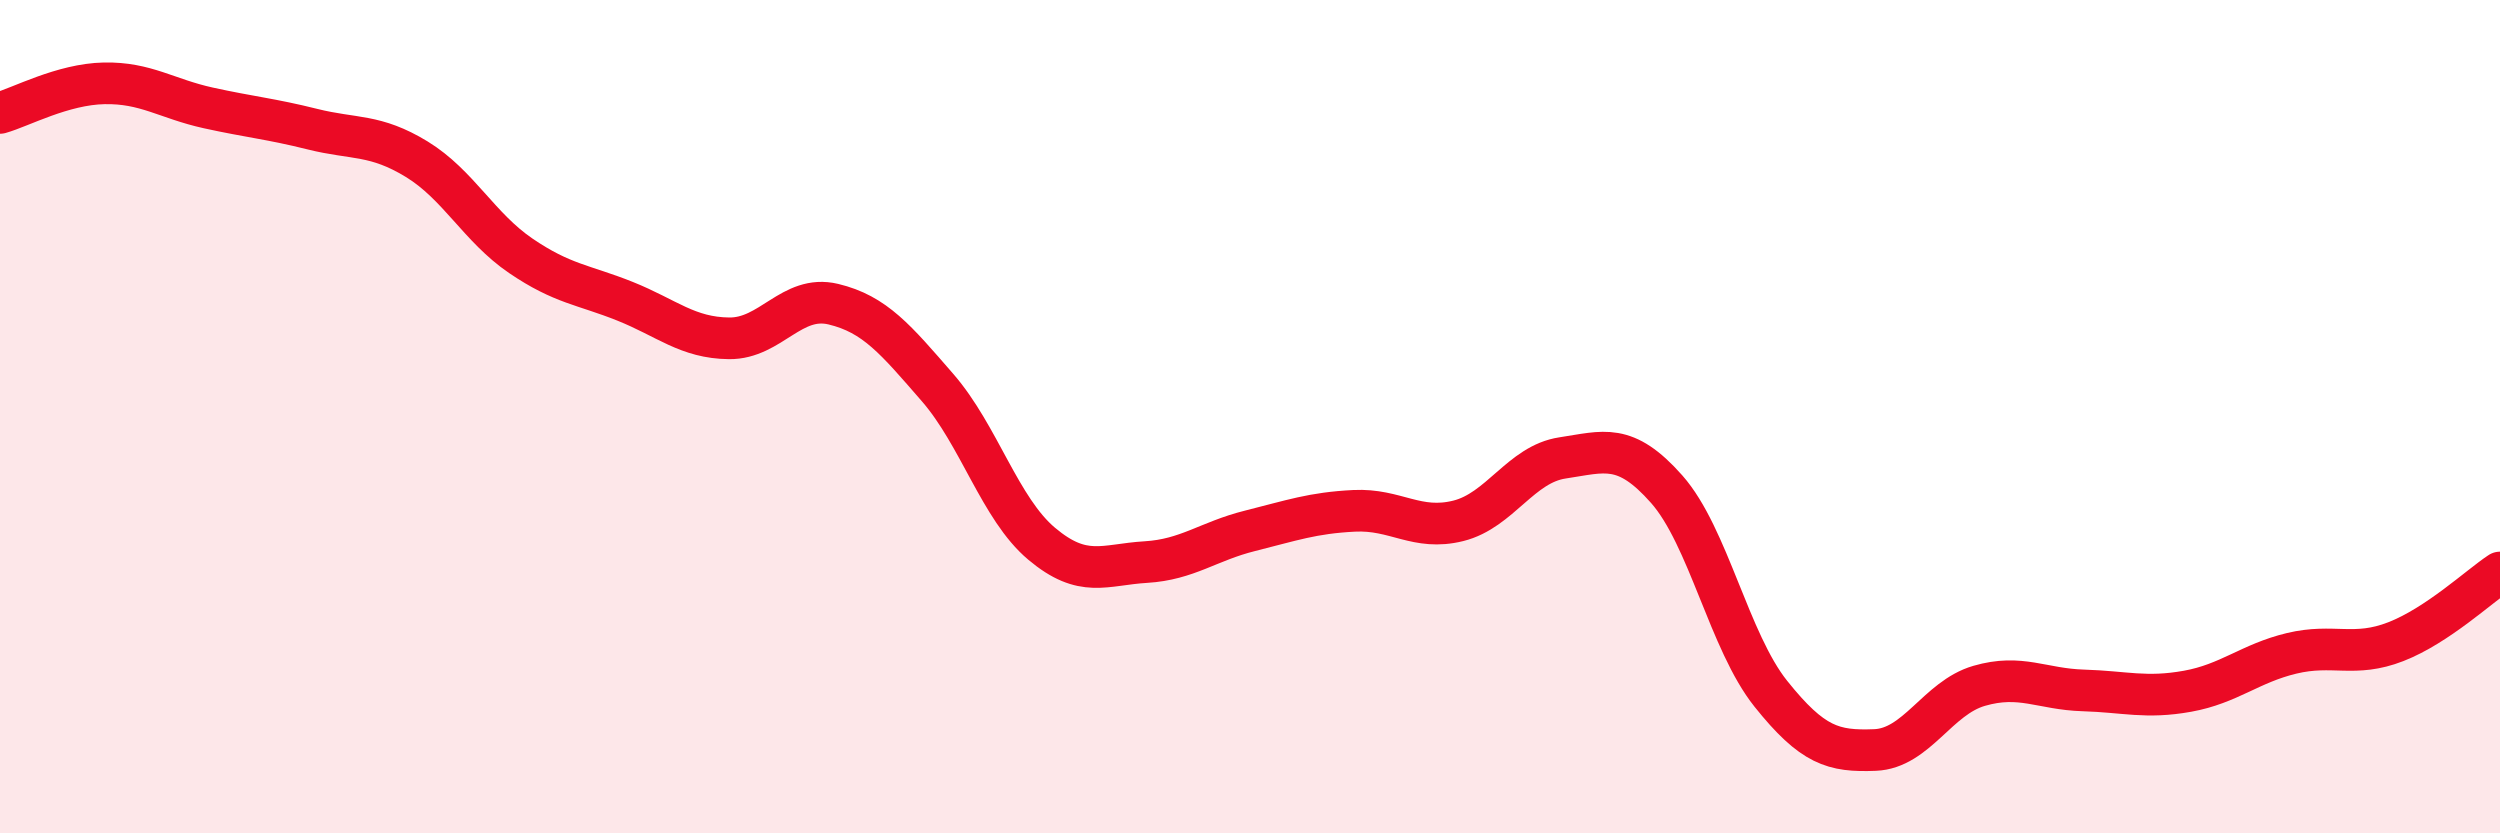
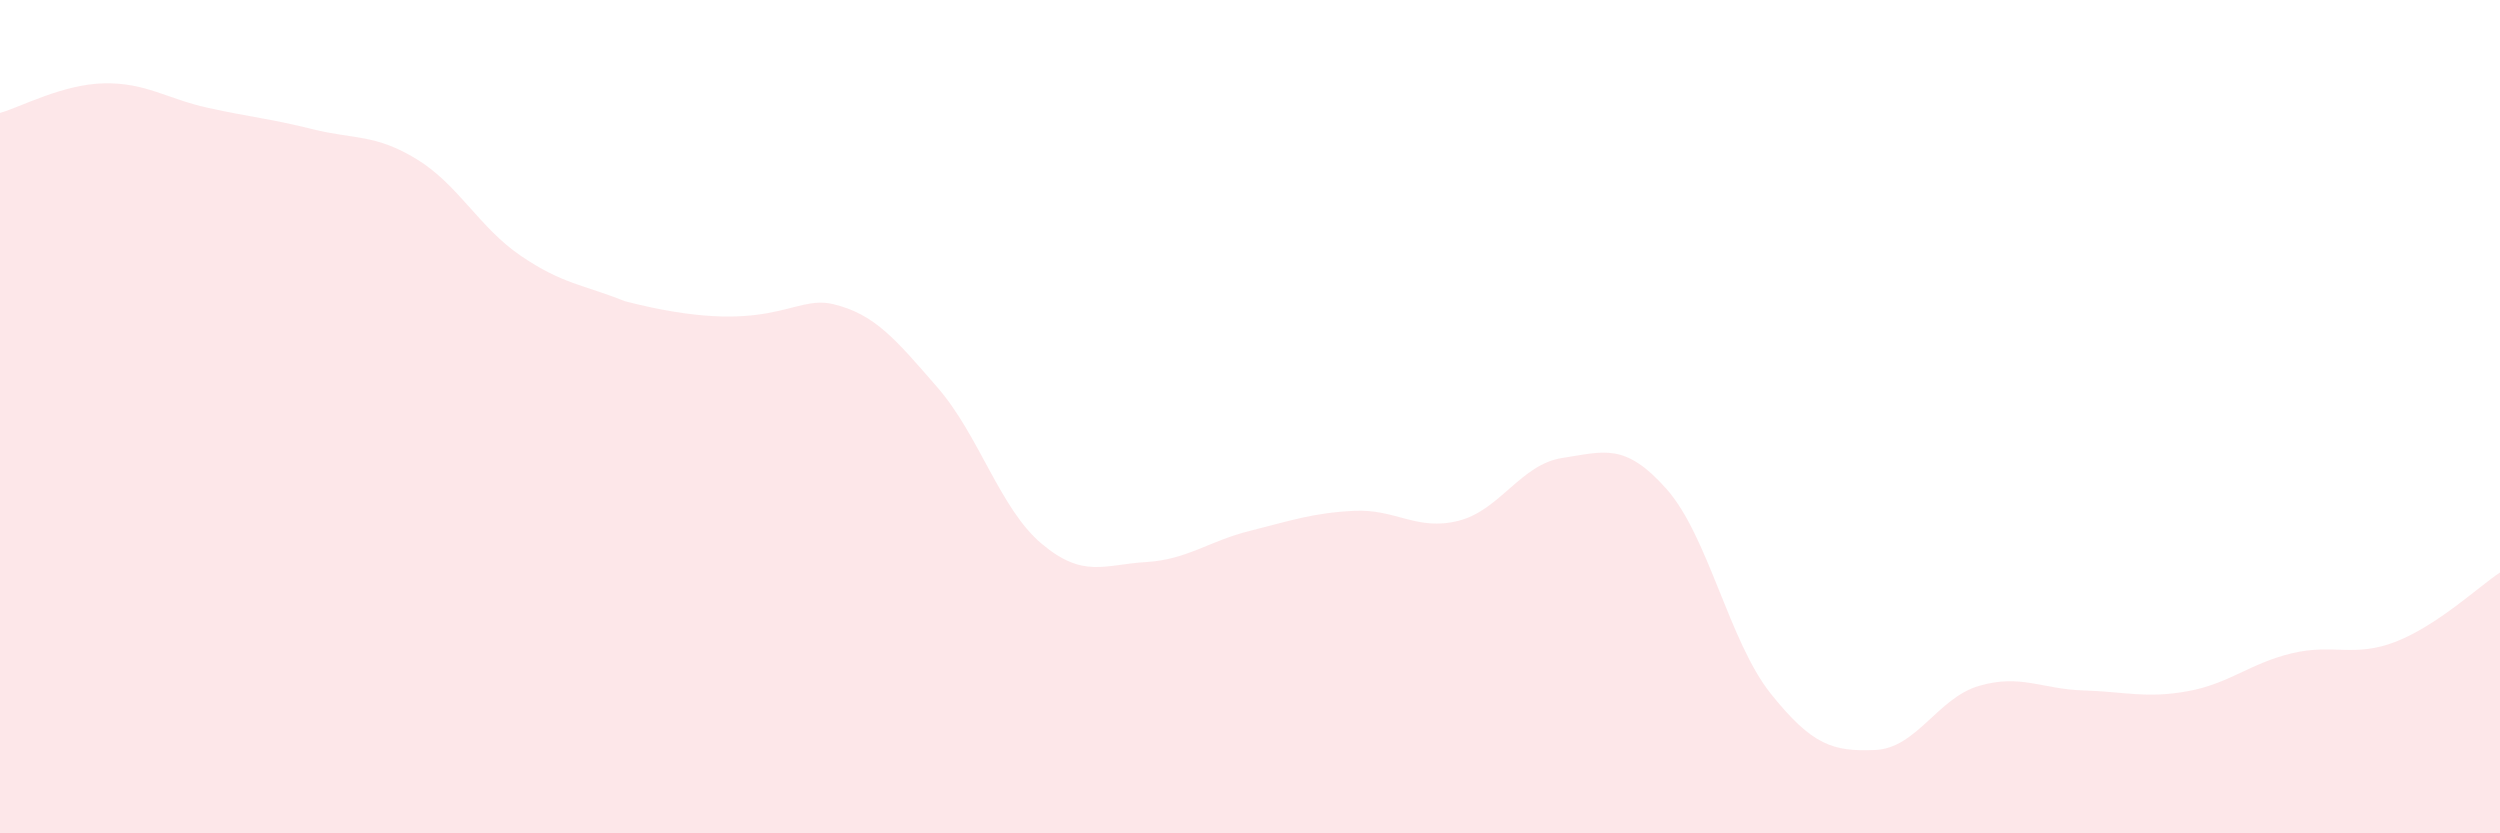
<svg xmlns="http://www.w3.org/2000/svg" width="60" height="20" viewBox="0 0 60 20">
-   <path d="M 0,2.71 C 0.5,2.57 1.5,2.02 2.5,2 C 3.5,1.98 4,2.37 5,2.59 C 6,2.81 6.5,2.85 7.5,3.1 C 8.5,3.35 9,3.21 10,3.82 C 11,4.43 11.5,5.46 12.5,6.14 C 13.5,6.82 14,6.83 15,7.23 C 16,7.63 16.5,8.11 17.5,8.12 C 18.5,8.13 19,7.06 20,7.3 C 21,7.54 21.5,8.15 22.5,9.3 C 23.5,10.45 24,12.21 25,13.05 C 26,13.89 26.5,13.55 27.5,13.49 C 28.5,13.43 29,12.99 30,12.74 C 31,12.49 31.5,12.31 32.5,12.26 C 33.5,12.21 34,12.75 35,12.5 C 36,12.25 36.5,11.14 37.5,10.99 C 38.5,10.84 39,10.61 40,11.74 C 41,12.87 41.5,15.4 42.5,16.65 C 43.5,17.9 44,18.04 45,18 C 46,17.96 46.5,16.75 47.5,16.46 C 48.5,16.17 49,16.54 50,16.57 C 51,16.6 51.5,16.77 52.5,16.59 C 53.5,16.41 54,15.92 55,15.68 C 56,15.44 56.5,15.79 57.5,15.4 C 58.5,15.01 59.5,14.07 60,13.74L60 20L0 20Z" fill="#EB0A25" opacity="0.1" stroke-linecap="round" stroke-linejoin="round" />
-   <path d="M 0,2.71 C 0.5,2.57 1.5,2.02 2.5,2 C 3.5,1.98 4,2.37 5,2.59 C 6,2.81 6.5,2.85 7.5,3.1 C 8.5,3.35 9,3.21 10,3.82 C 11,4.43 11.5,5.46 12.5,6.14 C 13.5,6.82 14,6.83 15,7.23 C 16,7.63 16.5,8.11 17.5,8.12 C 18.5,8.13 19,7.06 20,7.3 C 21,7.54 21.5,8.15 22.5,9.3 C 23.5,10.45 24,12.21 25,13.05 C 26,13.89 26.5,13.55 27.5,13.49 C 28.5,13.43 29,12.99 30,12.74 C 31,12.49 31.5,12.31 32.5,12.26 C 33.5,12.21 34,12.75 35,12.5 C 36,12.25 36.5,11.14 37.5,10.99 C 38.5,10.84 39,10.61 40,11.74 C 41,12.87 41.5,15.4 42.5,16.65 C 43.5,17.9 44,18.04 45,18 C 46,17.96 46.5,16.75 47.5,16.46 C 48.5,16.17 49,16.54 50,16.57 C 51,16.6 51.5,16.77 52.5,16.59 C 53.5,16.41 54,15.92 55,15.68 C 56,15.44 56.5,15.79 57.5,15.4 C 58.5,15.01 59.5,14.07 60,13.74" stroke="#EB0A25" stroke-width="1" fill="none" stroke-linecap="round" stroke-linejoin="round" />
+   <path d="M 0,2.71 C 0.5,2.57 1.5,2.02 2.5,2 C 3.5,1.98 4,2.37 5,2.59 C 6,2.81 6.5,2.85 7.5,3.1 C 8.5,3.35 9,3.21 10,3.82 C 11,4.43 11.5,5.46 12.5,6.14 C 13.5,6.82 14,6.83 15,7.23 C 18.5,8.13 19,7.06 20,7.3 C 21,7.54 21.5,8.15 22.5,9.3 C 23.5,10.45 24,12.21 25,13.05 C 26,13.89 26.5,13.55 27.5,13.49 C 28.5,13.43 29,12.99 30,12.74 C 31,12.49 31.5,12.31 32.5,12.26 C 33.5,12.21 34,12.75 35,12.5 C 36,12.25 36.5,11.14 37.5,10.99 C 38.5,10.84 39,10.61 40,11.74 C 41,12.87 41.5,15.4 42.5,16.65 C 43.5,17.9 44,18.04 45,18 C 46,17.96 46.5,16.75 47.5,16.46 C 48.5,16.17 49,16.54 50,16.57 C 51,16.6 51.5,16.77 52.5,16.59 C 53.5,16.41 54,15.92 55,15.68 C 56,15.44 56.5,15.79 57.5,15.4 C 58.5,15.01 59.5,14.07 60,13.74L60 20L0 20Z" fill="#EB0A25" opacity="0.1" stroke-linecap="round" stroke-linejoin="round" />
</svg>